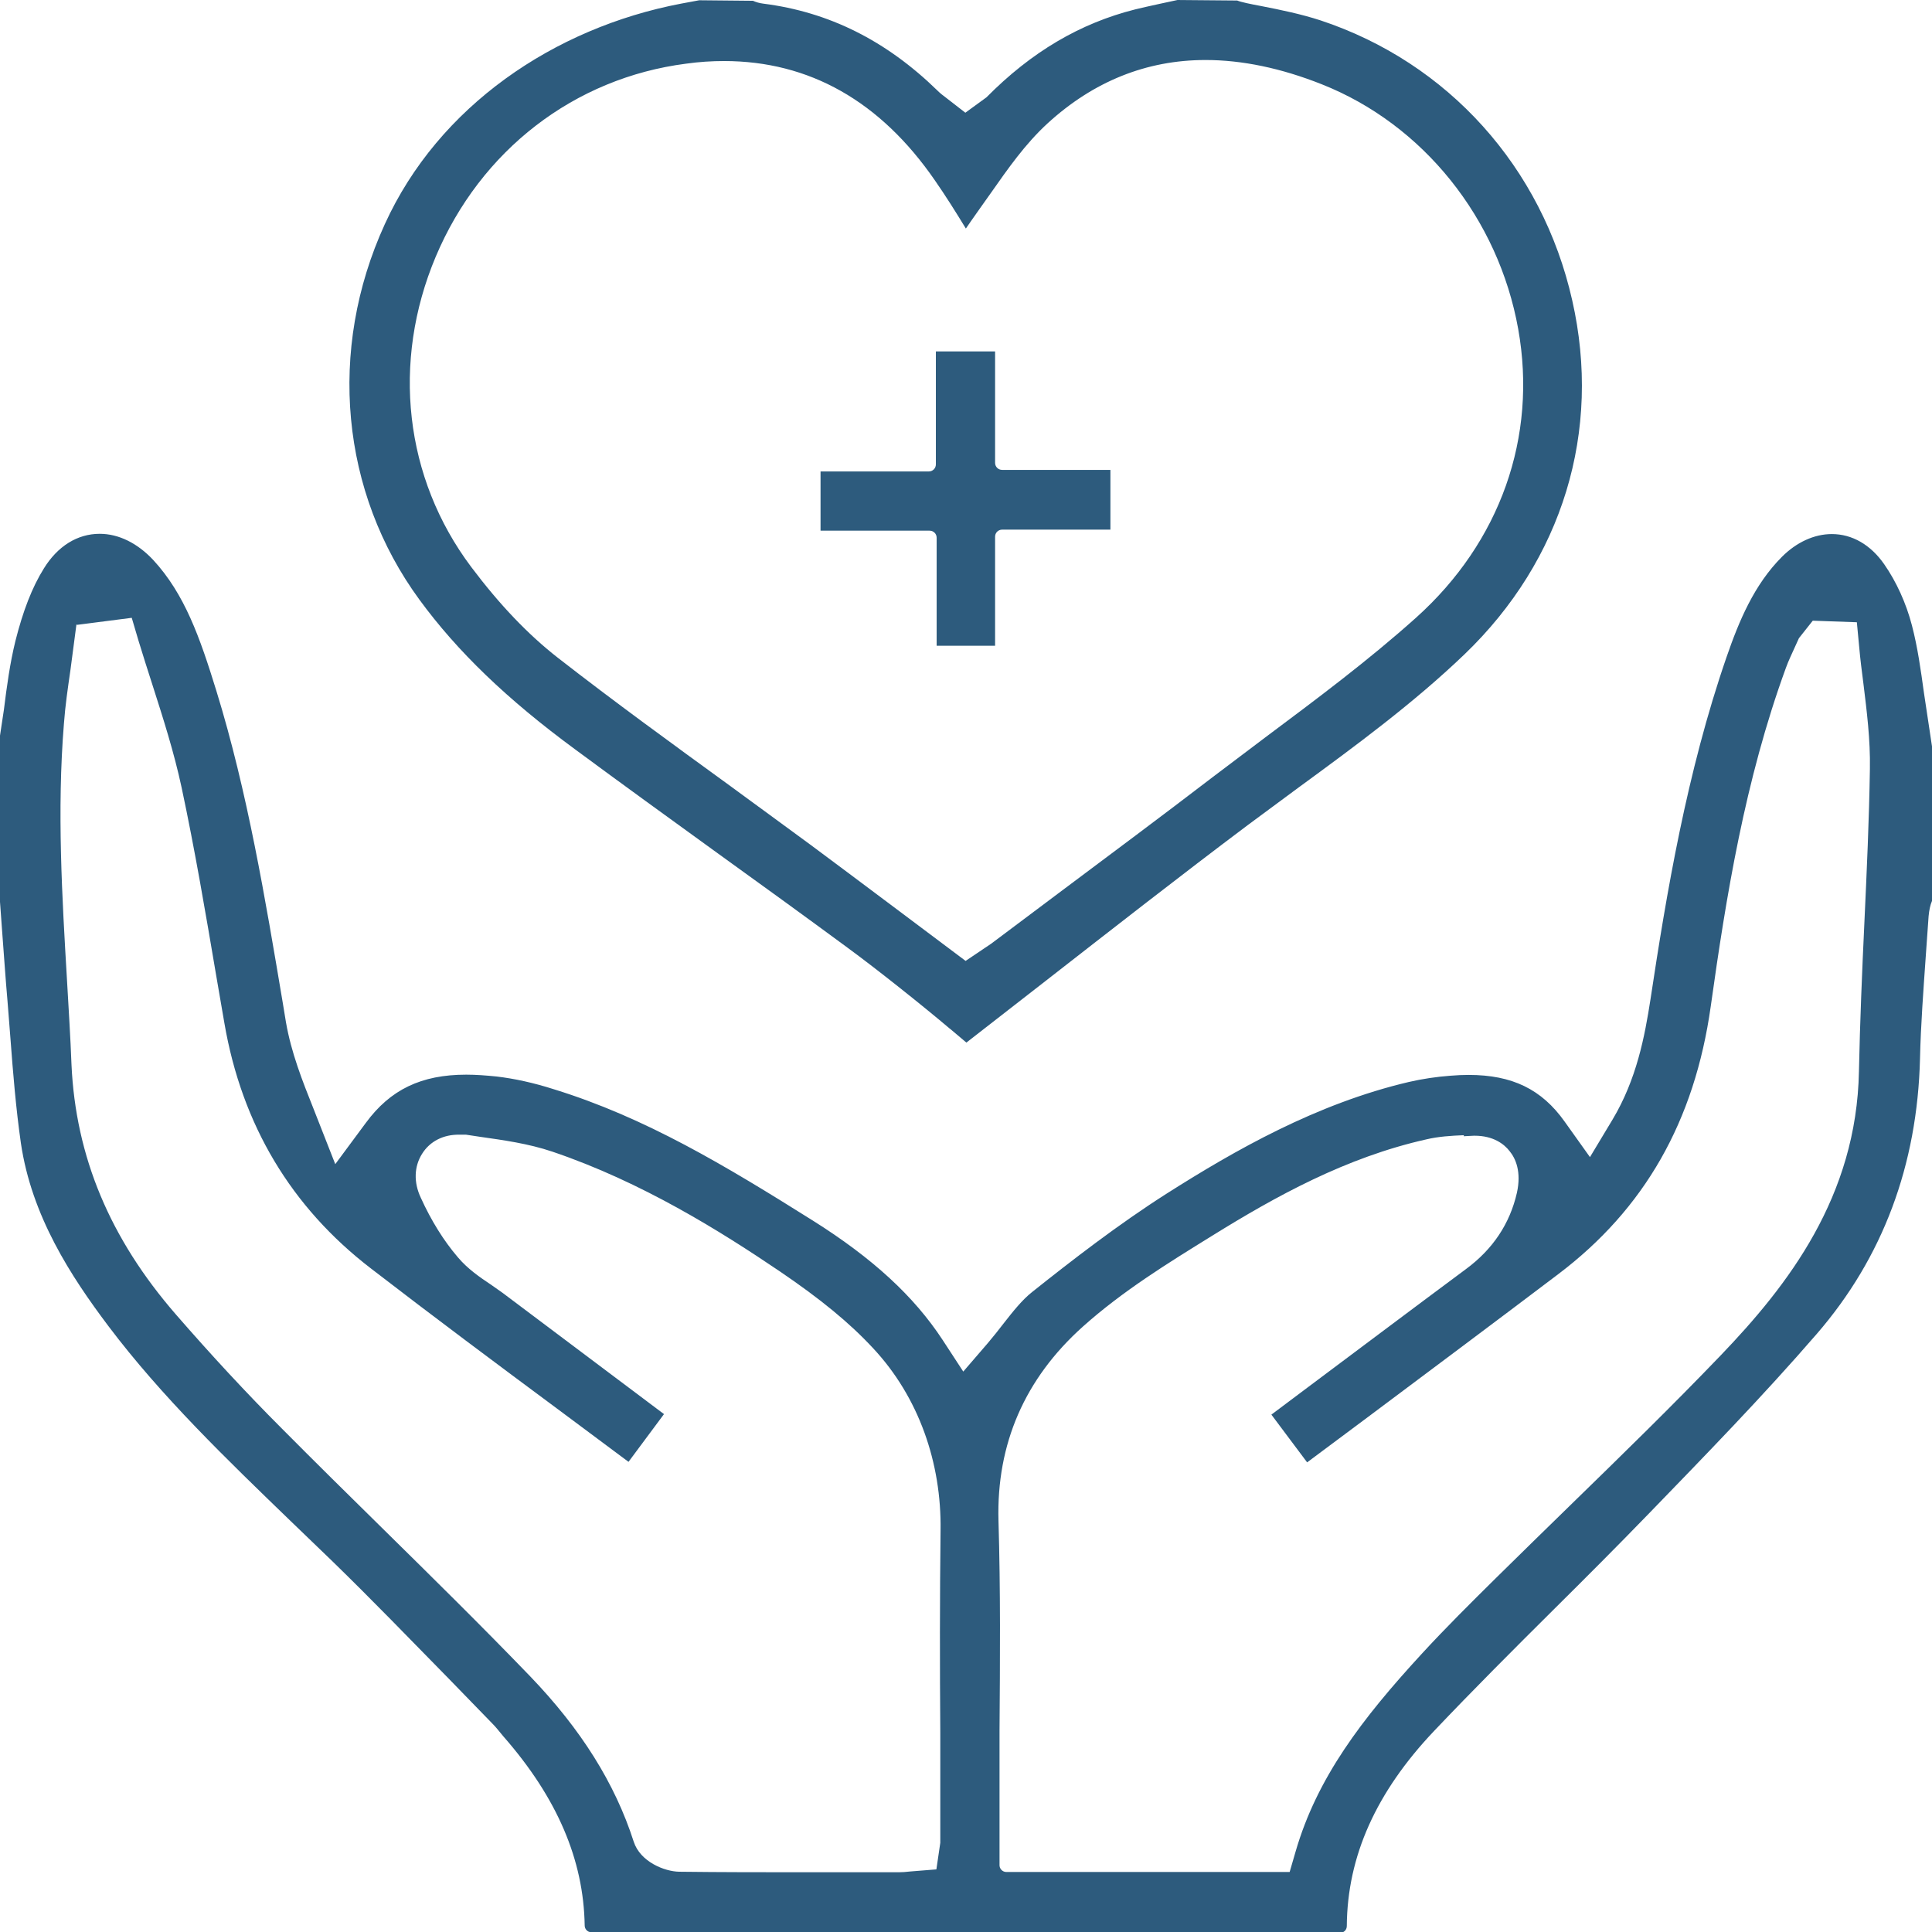
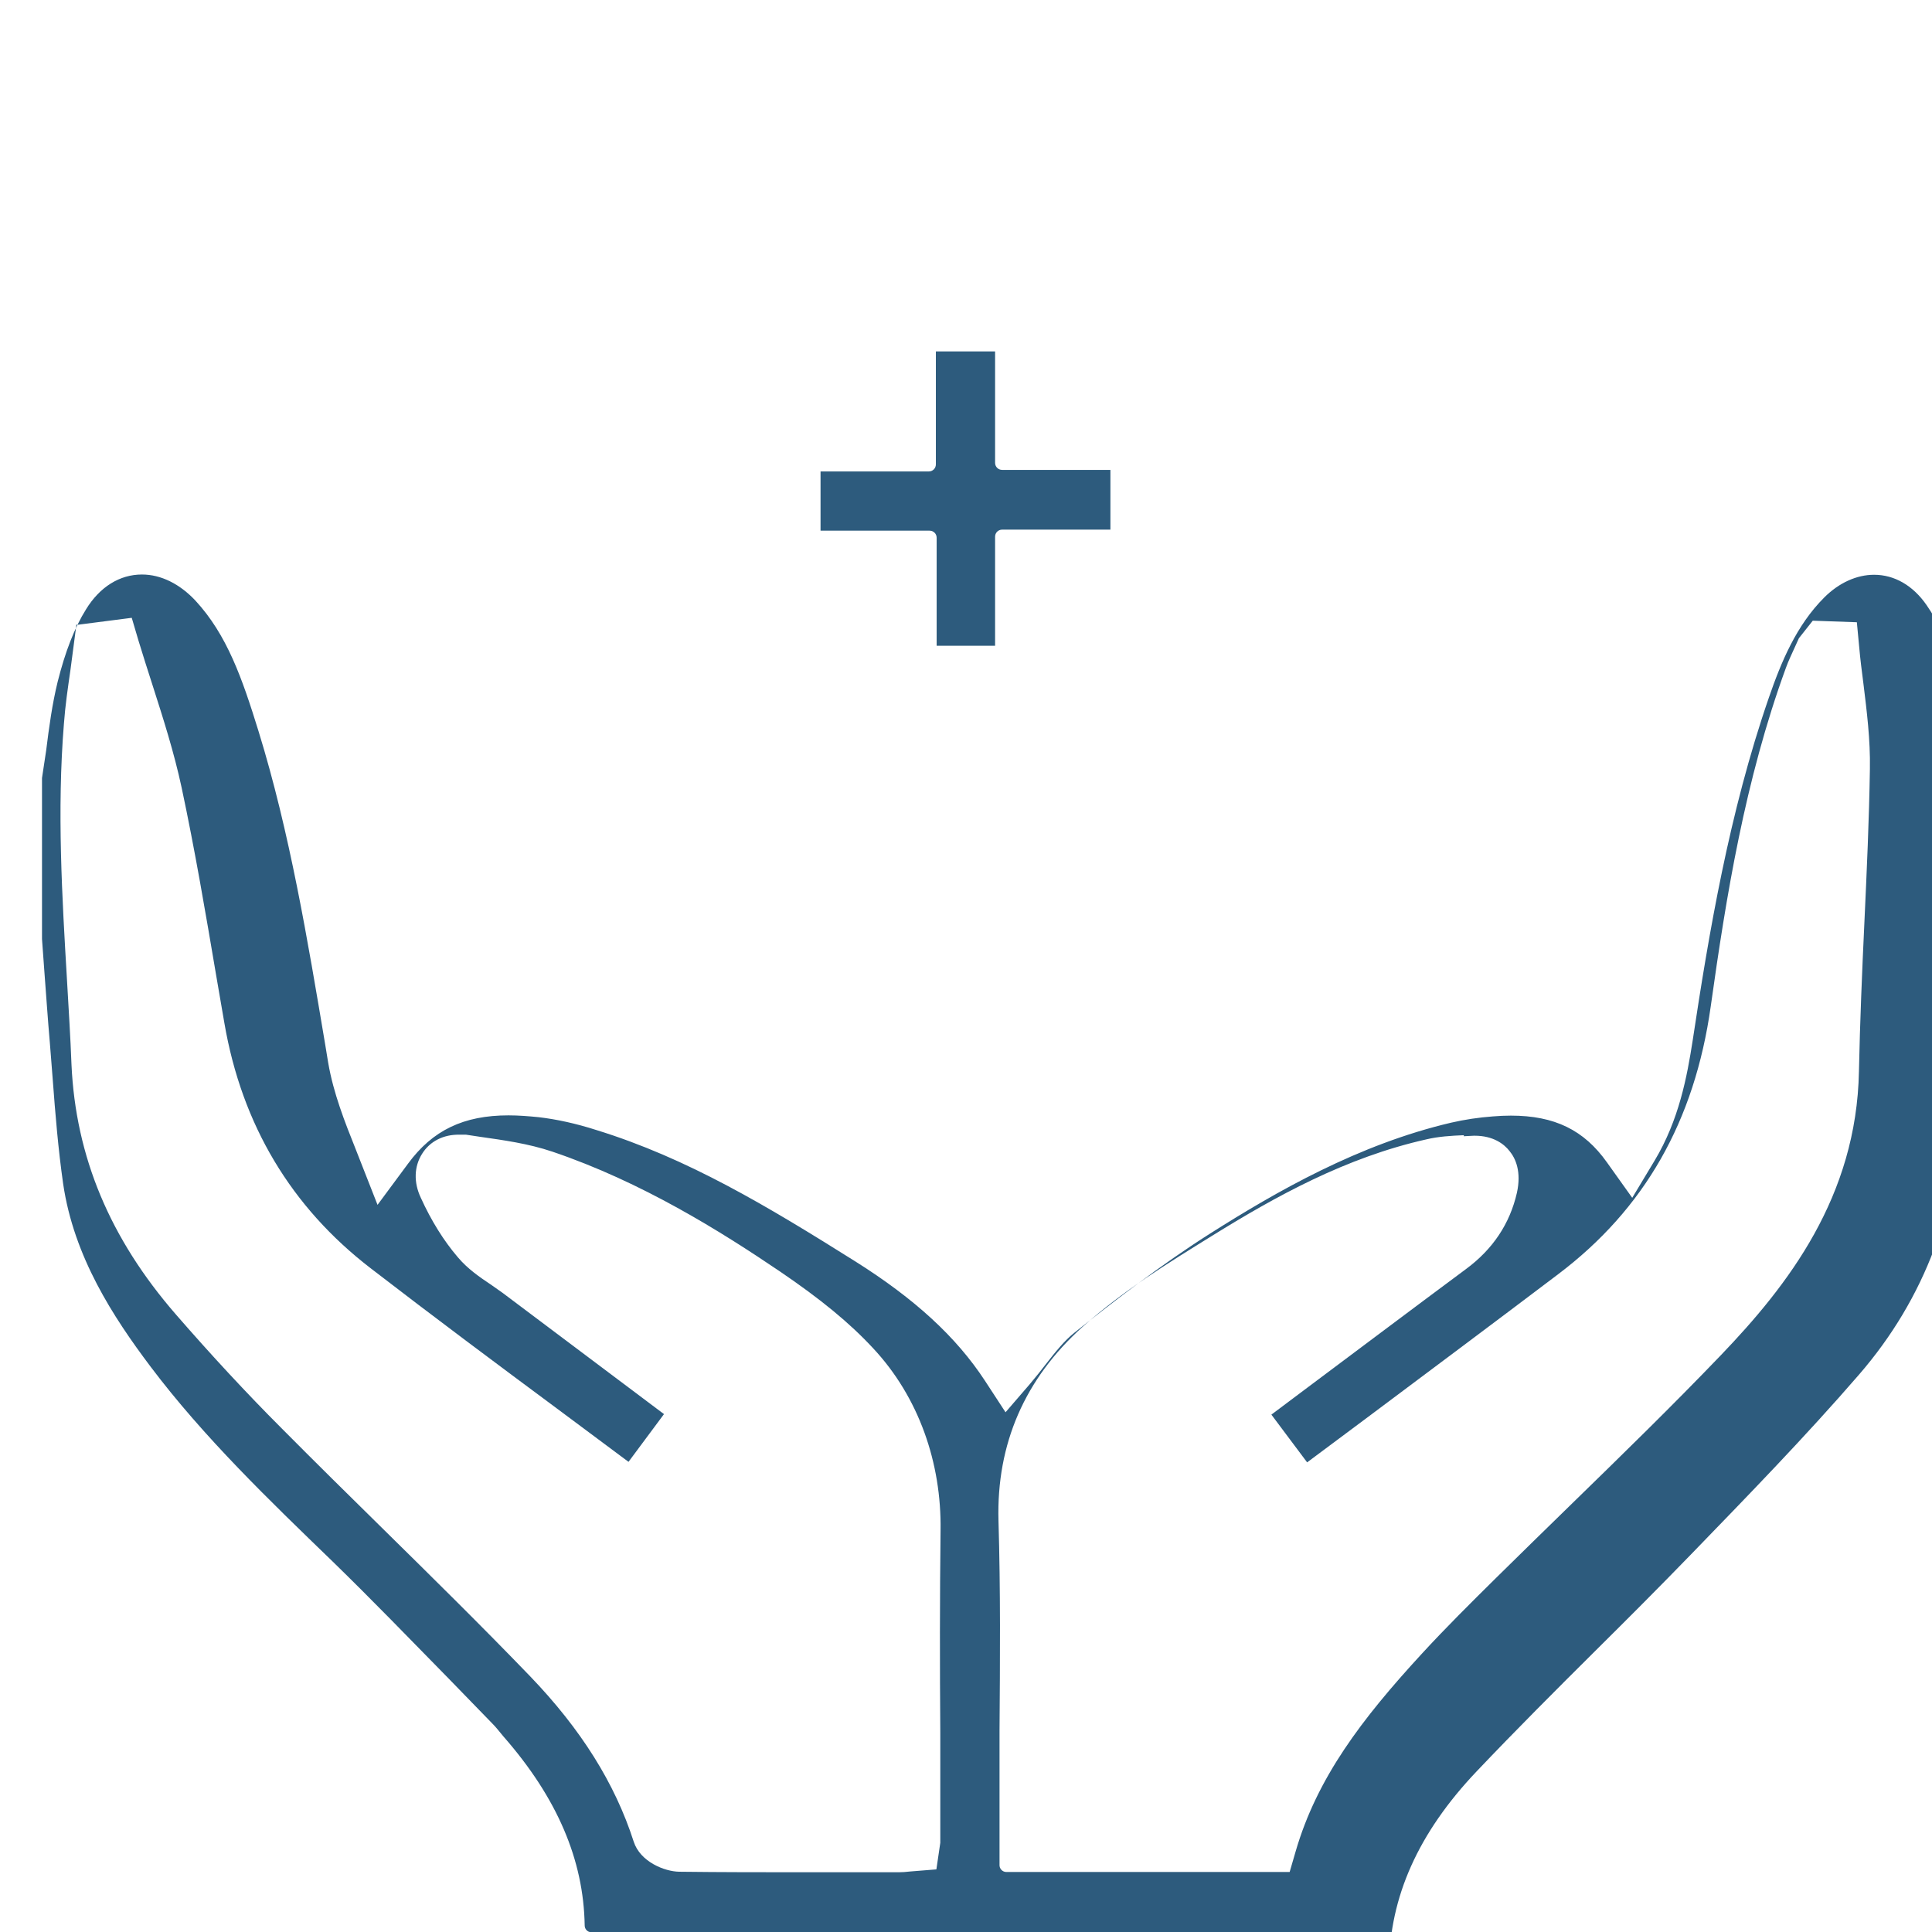
<svg xmlns="http://www.w3.org/2000/svg" id="Layer_2" viewBox="0 0 74.05 74.06">
  <defs>
    <style>
      .cls-1 {
        fill: #2d5b7d;
      }
    </style>
  </defs>
  <g id="Layer_1-2" data-name="Layer_1">
    <g>
-       <path class="cls-1" d="M22.67,74.06c-.15,0-.26-.12-.26-.26-.04-2.52-1.06-4.9-3.11-7.24-.22-.27-.32-.39-.43-.5l-1.68-1.73c-1.47-1.5-2.93-3.01-4.44-4.48l-1.62-1.56c-2.42-2.34-4.93-4.75-6.98-7.47-1.43-1.9-2.94-4.21-3.35-7.01-.19-1.33-.3-2.67-.4-4.01l-.11-1.4c-.08-.91-.14-1.82-.21-2.73l-.09-1.24v-6.17s.16-1.06.16-1.06c.11-.89.23-1.77.44-2.63.29-1.15.64-2.06,1.09-2.78.53-.86,1.29-1.33,2.14-1.33.73,0,1.45.36,2.05,1,1.21,1.31,1.79,2.97,2.42,5.01,1.2,3.89,1.88,8,2.55,11.98l.12.73c.2,1.16.63,2.25,1.05,3.3l.84,2.14,1.17-1.58c.94-1.28,2.13-1.85,3.85-1.85.38,0,.76.03,1.16.07.68.08,1.42.24,2.2.49,3.5,1.08,6.56,2.92,9.92,5.03,2.29,1.44,3.88,2.9,4.98,4.58l.79,1.21.94-1.09c.21-.25.42-.51.61-.76.36-.46.71-.9,1.09-1.2,1.52-1.21,3.3-2.59,5.17-3.78,2.6-1.65,5.73-3.44,9.27-4.27.52-.12,1.06-.2,1.6-.24.24-.02.47-.03.69-.03,1.67,0,2.8.55,3.68,1.79l.97,1.36.86-1.43c.93-1.55,1.24-3.2,1.46-4.62.61-4.04,1.39-8.71,2.92-13.13.47-1.36,1.05-2.76,2.12-3.83.56-.56,1.24-.87,1.91-.87.78,0,1.49.41,2.01,1.16.46.66.84,1.49,1.06,2.34.22.84.34,1.71.46,2.58l.31,2.06v5.92c-.07.16-.11.37-.13.58l-.11,1.55c-.09,1.3-.19,2.61-.22,3.91-.1,4.09-1.43,7.64-3.96,10.56-2.05,2.37-4.28,4.66-6.43,6.88-1.24,1.28-2.44,2.48-3.64,3.67-1.55,1.54-3.09,3.08-4.59,4.66-2.23,2.35-3.33,4.81-3.35,7.48,0,.15-.11.26-.26.26h-28.68ZM2.93,23.93l-.23,1.75c-.1.69-.2,1.37-.25,2.06-.27,3.32-.07,6.65.12,9.86.06,1.07.13,2.13.17,3.2.16,3.53,1.47,6.67,4.01,9.59,1.33,1.53,2.69,3,4.05,4.36,1.27,1.28,2.55,2.54,3.83,3.8,1.91,1.88,3.83,3.77,5.69,5.7,1.95,2.03,3.25,4.1,3.97,6.34.25.77,1.18,1.14,1.74,1.15,1.62.02,3.24.02,4.86.02h3.56c.13,0,.27-.01.44-.03l1-.08.15-1.02v-4.22c-.02-2.58-.02-5.17.01-7.75.04-2.58-.83-5.11-2.59-6.99-.9-.97-2.01-1.88-3.57-2.94-2.26-1.53-5.29-3.43-8.72-4.59-.92-.31-1.87-.44-2.78-.57l-.53-.08h-.25c-.61-.01-1.13.25-1.43.73-.31.49-.33,1.1-.05,1.69.4.88.88,1.65,1.42,2.28.38.45.85.77,1.27,1.05l.44.31,6.19,4.65-1.36,1.83-2.59-1.93c-2.44-1.81-4.88-3.63-7.28-5.48-3.06-2.35-4.95-5.51-5.62-9.41l-.31-1.8c-.41-2.42-.82-4.84-1.33-7.23-.29-1.35-.71-2.66-1.12-3.94-.18-.56-.36-1.12-.53-1.68l-.26-.88-2.1.27ZM56.11,43.51c-.49.02-.98.05-1.44.16-3.08.69-5.77,2.18-8.22,3.7-1.68,1.04-3.42,2.11-4.95,3.48-2.22,1.99-3.31,4.49-3.23,7.43.08,2.68.06,5.36.04,8.04v5.15c-.01.15.11.28.26.28h10.86l.23-.79c.82-2.82,2.53-5.07,4.84-7.58.91-.99,1.87-1.94,2.83-2.89.96-.95,1.92-1.88,2.88-2.82,1.94-1.89,3.88-3.78,5.75-5.73,2.57-2.68,5.2-6.07,5.29-10.88.04-1.91.12-3.82.21-5.73.09-1.95.18-3.91.21-5.86.02-1.12-.12-2.22-.25-3.28-.06-.46-.12-.93-.16-1.39l-.09-.95-1.69-.06-.53.67-.15.33c-.12.27-.25.53-.35.81-1.57,4.3-2.29,8.76-2.88,12.97-.62,4.41-2.54,7.77-5.85,10.27-2.43,1.84-4.87,3.66-7.3,5.48l-2.32,1.73-1.37-1.83,1.4-1.05c2.02-1.51,4.04-3.03,6.06-4.53,1.03-.76,1.68-1.74,1.95-2.92.18-.81-.05-1.32-.28-1.6-.21-.27-.62-.59-1.34-.59h-.03l-.39.02Z" />
-       <path class="cls-1" d="M36.42,39.44c-1.05-.89-2.82-2.3-3.94-3.12-1.67-1.23-3.34-2.44-5.02-3.65-1.81-1.31-3.62-2.62-5.42-3.95-2.61-1.92-4.51-3.75-5.96-5.73-3.02-4.12-3.54-9.57-1.33-14.4C16.81,4.07,21.23,1.07,26.1.14l.7-.13,2.06.02c.11.05.24.09.4.11,2.51.32,4.7,1.41,6.67,3.33.1.1.2.18.31.26l.76.59.81-.59c1.72-1.74,3.59-2.84,5.7-3.37.35-.09,1.62-.36,1.62-.36l2.29.02c.14.06.53.14.91.21.77.15,1.54.31,2.28.55,4.89,1.62,8.5,5.63,9.65,10.73,1.14,5.02-.37,9.96-4.13,13.57-1.95,1.87-4.18,3.51-6.34,5.09-.65.48-1.31.97-1.96,1.45-2.61,1.96-5.19,3.98-7.77,5.99l-3.02,2.35-.64-.54ZM27.75,2.34c-.47,0-.95.03-1.45.1-4.29.55-7.88,3.32-9.6,7.4-1.7,4.04-1.2,8.48,1.36,11.89,1.09,1.45,2.18,2.59,3.32,3.48,2.17,1.69,4.4,3.31,6.63,4.93l3.07,2.25c1.19.88,5.93,4.44,5.93,4.44l.98-.66,2.56-1.92c1.99-1.49,3.98-2.97,5.95-4.48l2-1.51c1.94-1.45,3.94-2.94,5.78-4.59,3.22-2.89,4.65-6.92,3.91-11.06-.76-4.24-3.64-7.84-7.53-9.38-1.56-.62-3.06-.93-4.45-.93-2.27,0-4.3.82-6.06,2.43-.86.79-1.52,1.74-2.16,2.65,0,0-.86,1.21-.97,1.38-.39-.64-.78-1.26-1.19-1.85-2.09-3.03-4.81-4.57-8.08-4.57Z" />
+       <path class="cls-1" d="M22.67,74.06c-.15,0-.26-.12-.26-.26-.04-2.52-1.06-4.9-3.11-7.24-.22-.27-.32-.39-.43-.5l-1.68-1.73c-1.47-1.5-2.93-3.01-4.44-4.48c-2.42-2.34-4.93-4.75-6.98-7.47-1.43-1.9-2.94-4.21-3.35-7.01-.19-1.33-.3-2.67-.4-4.01l-.11-1.4c-.08-.91-.14-1.82-.21-2.73l-.09-1.24v-6.17s.16-1.06.16-1.06c.11-.89.23-1.77.44-2.63.29-1.15.64-2.06,1.09-2.78.53-.86,1.29-1.33,2.14-1.33.73,0,1.45.36,2.05,1,1.21,1.31,1.79,2.97,2.42,5.01,1.2,3.89,1.88,8,2.55,11.98l.12.73c.2,1.16.63,2.25,1.05,3.3l.84,2.14,1.17-1.58c.94-1.28,2.13-1.85,3.85-1.85.38,0,.76.03,1.16.07.68.08,1.42.24,2.2.49,3.5,1.08,6.56,2.92,9.92,5.03,2.29,1.44,3.88,2.9,4.98,4.58l.79,1.21.94-1.09c.21-.25.42-.51.61-.76.36-.46.71-.9,1.09-1.2,1.52-1.21,3.3-2.59,5.17-3.78,2.6-1.65,5.73-3.44,9.27-4.27.52-.12,1.06-.2,1.6-.24.24-.02.47-.03.69-.03,1.67,0,2.8.55,3.68,1.79l.97,1.36.86-1.43c.93-1.55,1.24-3.2,1.46-4.62.61-4.04,1.39-8.71,2.92-13.13.47-1.36,1.05-2.76,2.12-3.83.56-.56,1.24-.87,1.91-.87.78,0,1.49.41,2.01,1.16.46.66.84,1.49,1.06,2.34.22.84.34,1.71.46,2.58l.31,2.06v5.92c-.07.16-.11.37-.13.58l-.11,1.55c-.09,1.3-.19,2.61-.22,3.91-.1,4.09-1.43,7.64-3.96,10.56-2.05,2.37-4.28,4.66-6.43,6.88-1.24,1.28-2.44,2.48-3.64,3.67-1.55,1.54-3.09,3.08-4.59,4.66-2.23,2.35-3.33,4.81-3.35,7.48,0,.15-.11.26-.26.26h-28.68ZM2.93,23.93l-.23,1.75c-.1.69-.2,1.37-.25,2.06-.27,3.32-.07,6.65.12,9.86.06,1.07.13,2.13.17,3.2.16,3.53,1.47,6.67,4.01,9.59,1.33,1.53,2.69,3,4.05,4.36,1.27,1.28,2.55,2.54,3.83,3.8,1.91,1.88,3.83,3.77,5.69,5.7,1.95,2.03,3.25,4.1,3.97,6.34.25.77,1.18,1.14,1.74,1.15,1.62.02,3.24.02,4.86.02h3.56c.13,0,.27-.01.44-.03l1-.08.15-1.02v-4.22c-.02-2.58-.02-5.17.01-7.75.04-2.58-.83-5.11-2.59-6.99-.9-.97-2.01-1.88-3.57-2.94-2.26-1.53-5.29-3.43-8.72-4.59-.92-.31-1.87-.44-2.78-.57l-.53-.08h-.25c-.61-.01-1.13.25-1.43.73-.31.49-.33,1.1-.05,1.69.4.88.88,1.65,1.42,2.28.38.45.85.77,1.27,1.05l.44.31,6.19,4.65-1.36,1.83-2.59-1.93c-2.44-1.81-4.88-3.63-7.28-5.48-3.06-2.35-4.95-5.51-5.62-9.41l-.31-1.8c-.41-2.42-.82-4.84-1.33-7.23-.29-1.35-.71-2.66-1.12-3.94-.18-.56-.36-1.12-.53-1.68l-.26-.88-2.1.27ZM56.11,43.51c-.49.02-.98.05-1.44.16-3.08.69-5.77,2.18-8.22,3.7-1.68,1.04-3.42,2.11-4.95,3.48-2.22,1.99-3.31,4.49-3.23,7.43.08,2.68.06,5.36.04,8.04v5.15c-.01.15.11.28.26.28h10.86l.23-.79c.82-2.82,2.53-5.07,4.84-7.58.91-.99,1.87-1.94,2.83-2.89.96-.95,1.92-1.88,2.88-2.82,1.94-1.89,3.88-3.78,5.75-5.73,2.57-2.68,5.2-6.07,5.29-10.88.04-1.91.12-3.82.21-5.73.09-1.95.18-3.91.21-5.86.02-1.12-.12-2.22-.25-3.28-.06-.46-.12-.93-.16-1.39l-.09-.95-1.69-.06-.53.67-.15.33c-.12.27-.25.53-.35.81-1.57,4.3-2.29,8.76-2.88,12.97-.62,4.41-2.54,7.77-5.85,10.27-2.43,1.84-4.87,3.66-7.3,5.48l-2.32,1.73-1.37-1.83,1.4-1.05c2.02-1.51,4.04-3.03,6.06-4.53,1.03-.76,1.68-1.74,1.95-2.92.18-.81-.05-1.32-.28-1.6-.21-.27-.62-.59-1.34-.59h-.03l-.39.02Z" />
      <path class="cls-1" d="M35.9,24.76v-4.15c0-.15-.12-.27-.27-.27h-4.18v-2.27h4.15c.15,0,.27-.12.27-.27v-4.33h2.27v4.27c0,.15.12.27.27.27h4.15v2.29h-4.15c-.15,0-.27.12-.27.27v4.18h-2.24Z" />
    </g>
  </g>
</svg>